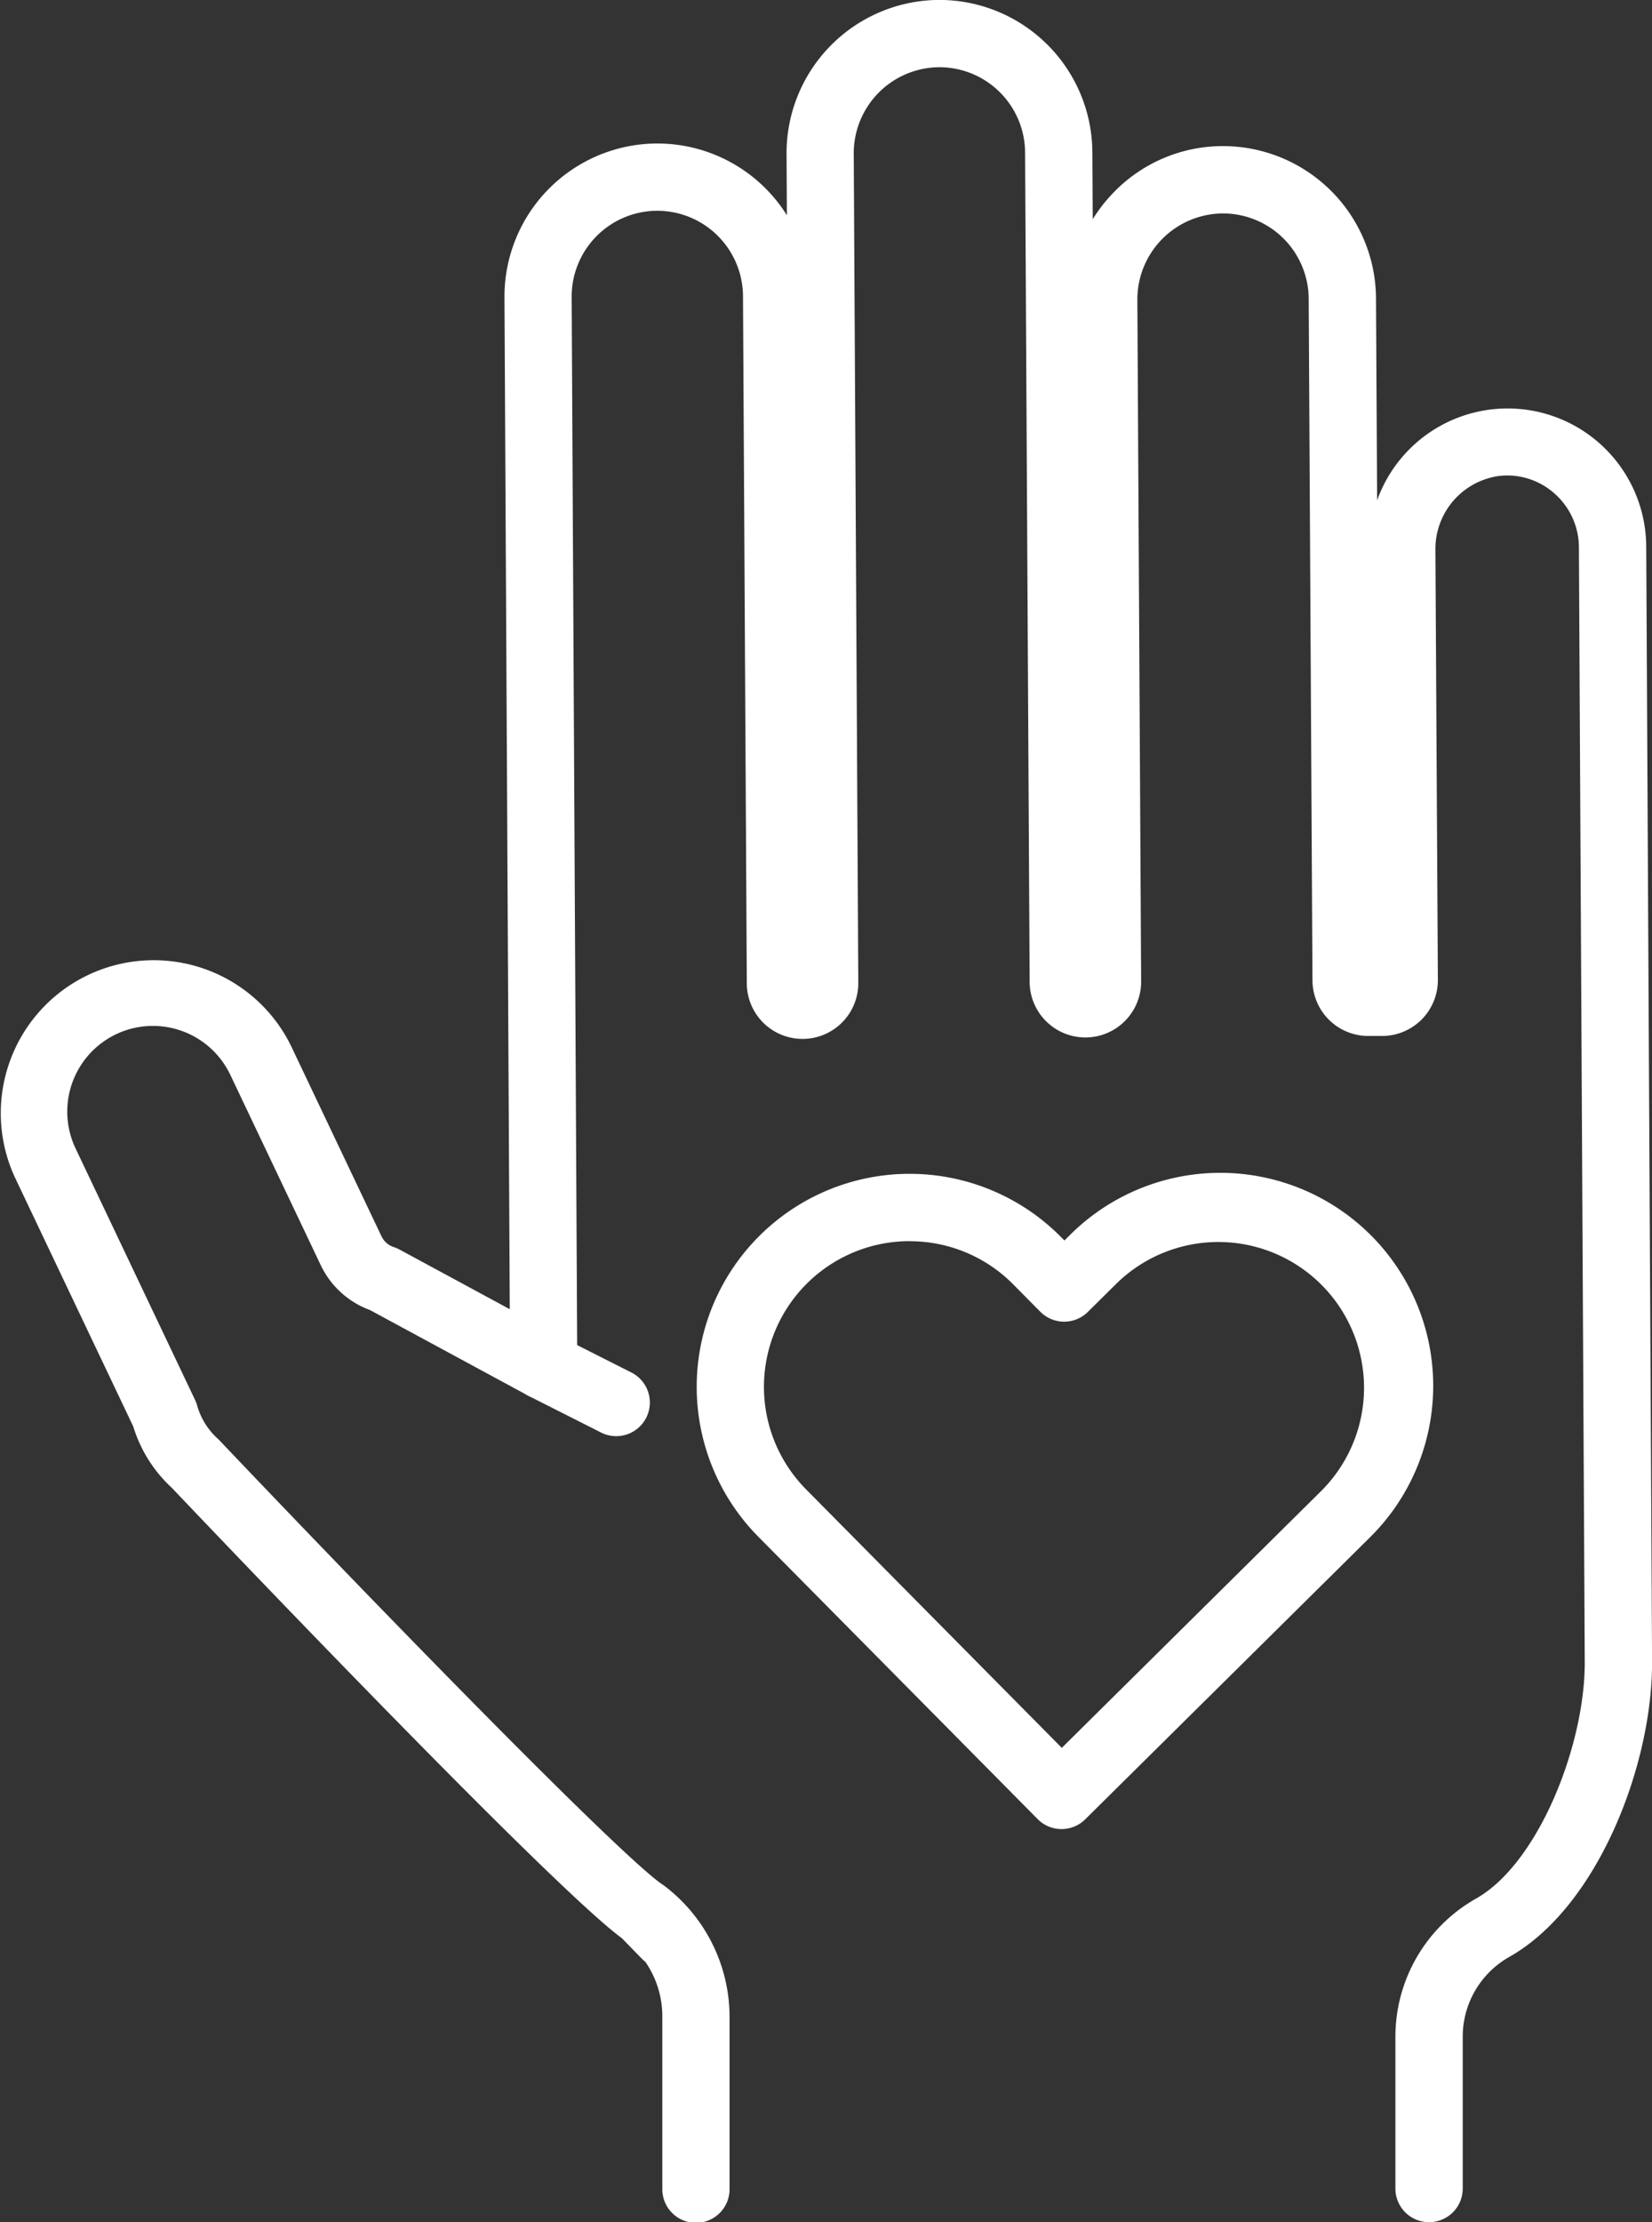
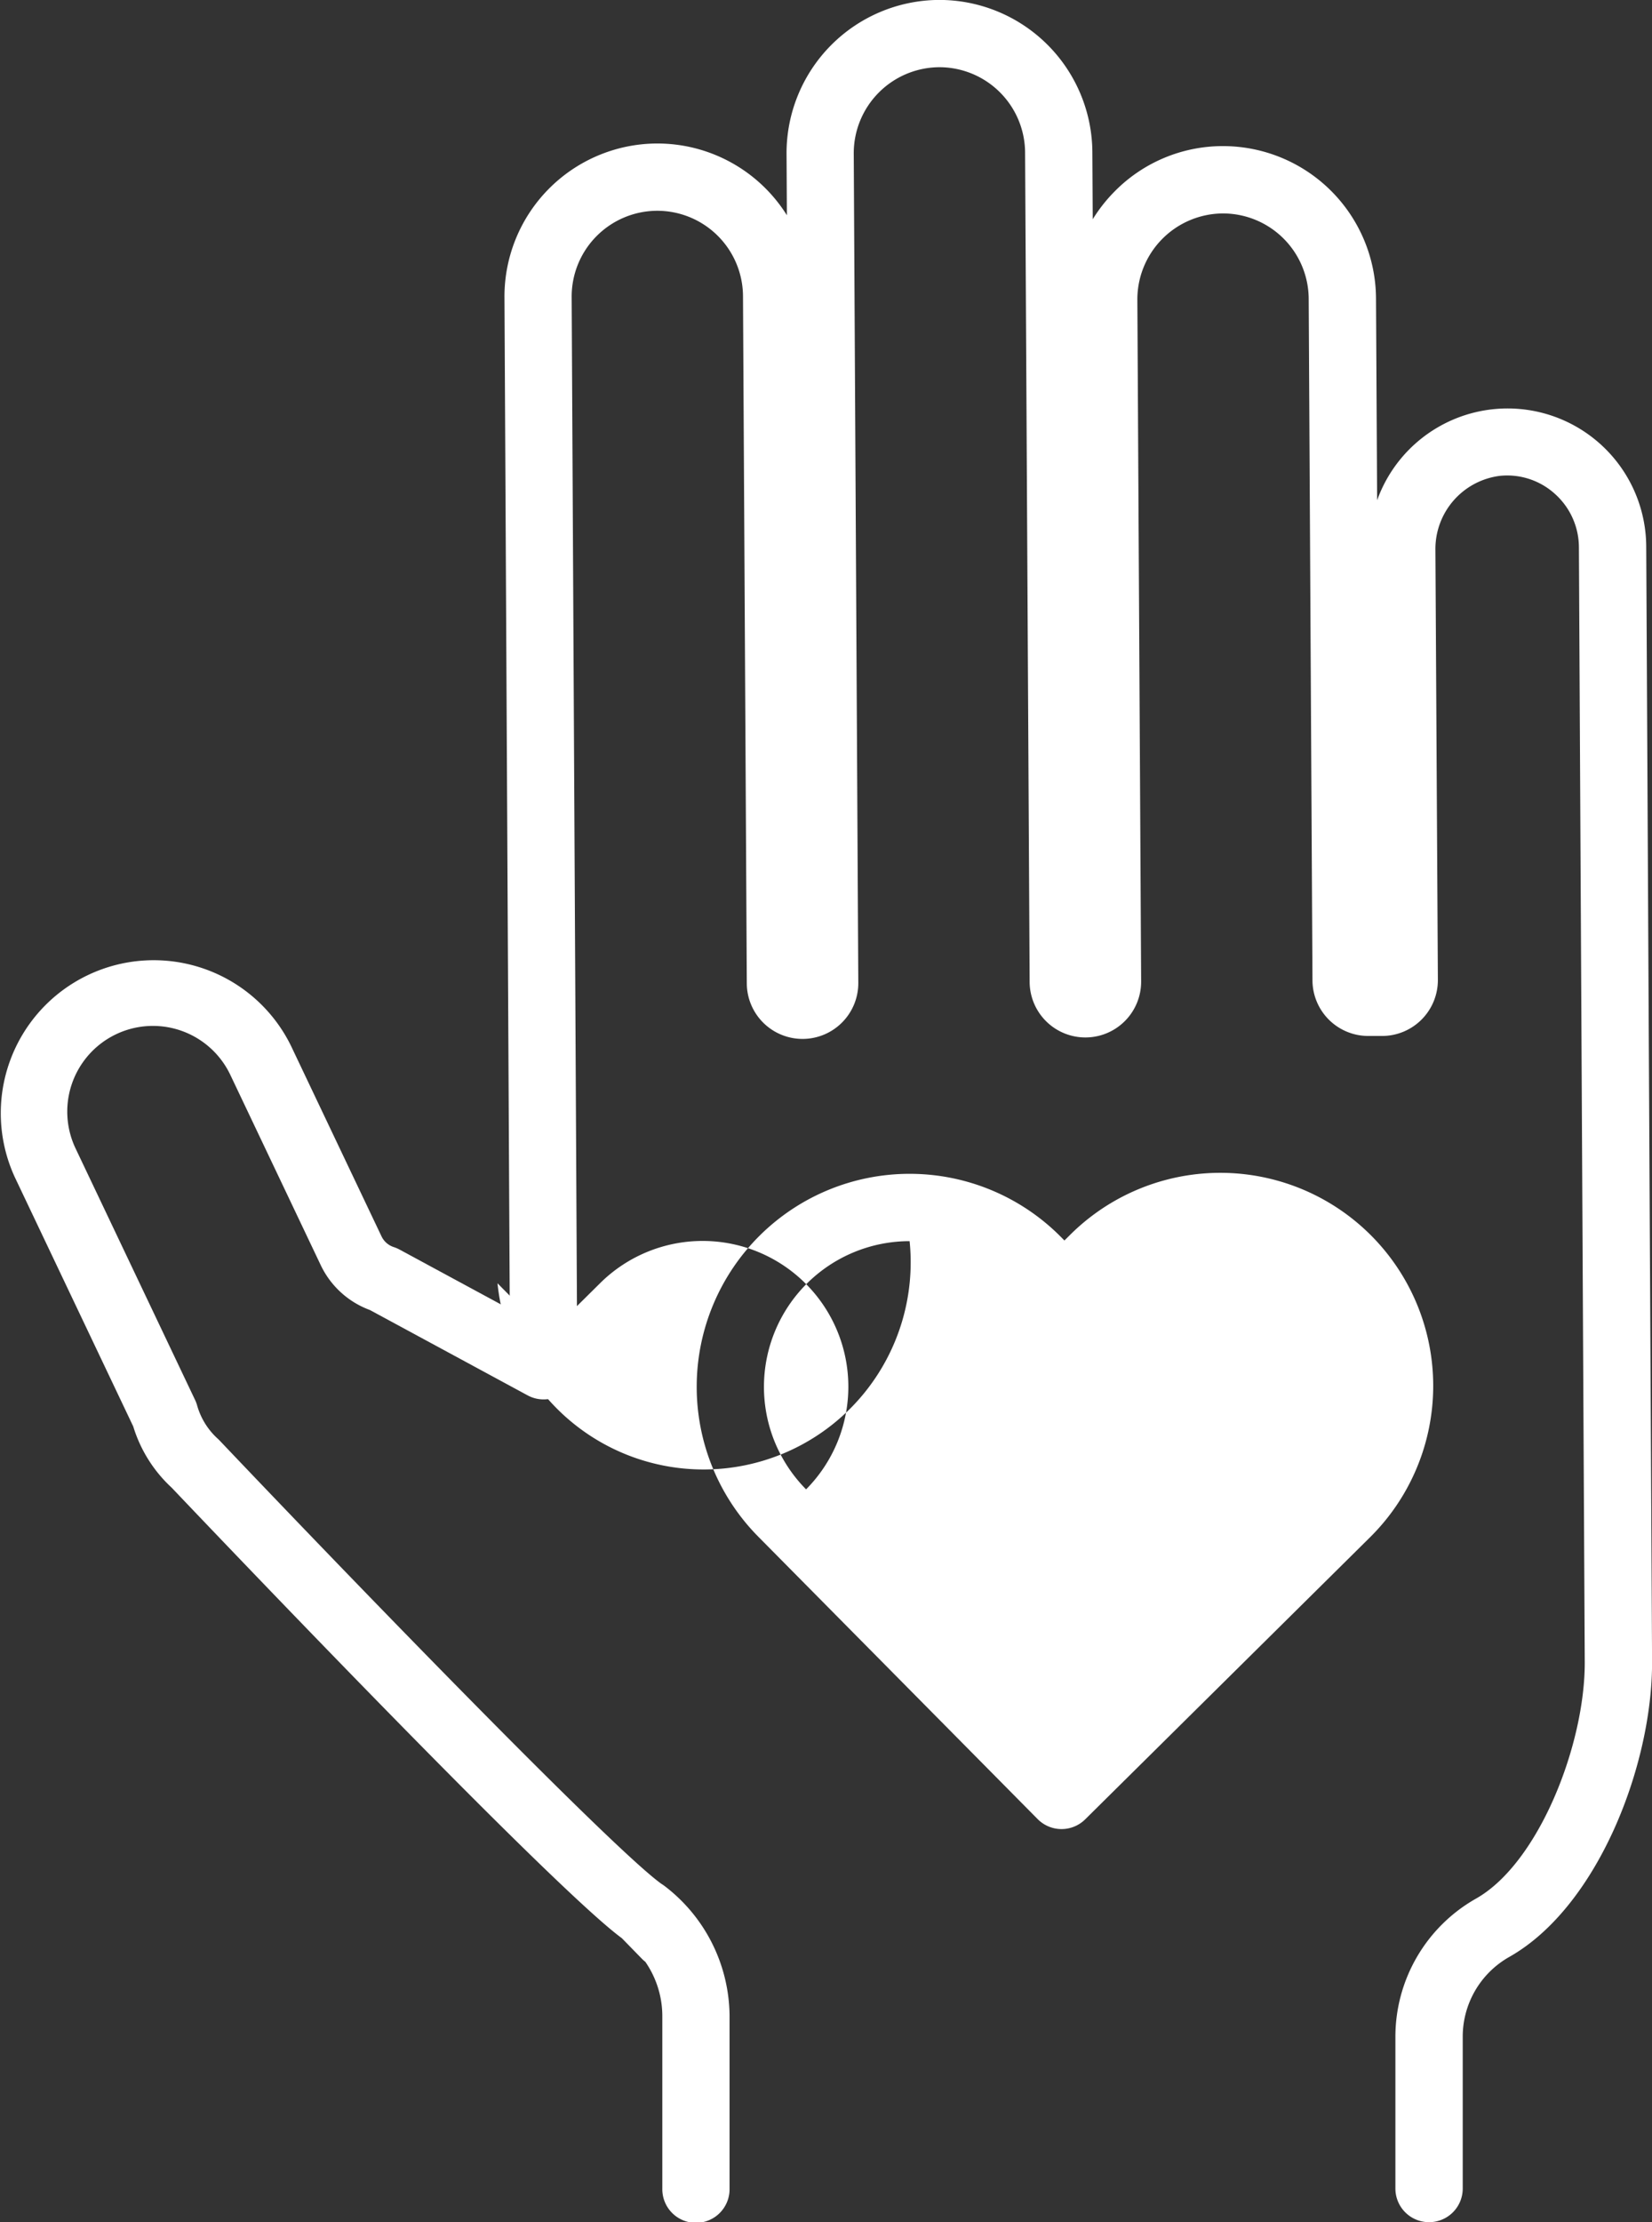
<svg xmlns="http://www.w3.org/2000/svg" width="101.553" height="136.539" viewBox="0 0 101.553 136.539">
  <rect x="0" y="0" width="101.553" height="136.539" fill="#333333" stroke="none" />
  <g id="Group_182" data-name="Group 182" transform="translate(-1037.874 -205.071)">
    <g id="Group_181" data-name="Group 181" transform="translate(1037.874 205.071)">
      <g id="Group_180" data-name="Group 180" transform="translate(0 0)">
        <path id="Path_148" data-name="Path 148" d="M1125.72,341.61a2.067,2.067,0,0,1-2.067-2.067v-9.284a9.755,9.755,0,0,1,4.956-8.531c3.858-2.179,6.71-9.48,6.684-14.552l-.359-68.5a4.42,4.42,0,0,0-1.472-3.256,4.366,4.366,0,0,0-3.4-1.109,4.528,4.528,0,0,0-3.949,4.56l.151,26.408a3.431,3.431,0,0,1-3.409,3.446l-.855,0h-.018a3.431,3.431,0,0,1-3.427-3.409l-.232-41.891a5.272,5.272,0,0,0-5.266-5.239h-.028a5.288,5.288,0,0,0-5.239,5.294l.233,41.891a3.427,3.427,0,1,1-6.854.036l-.28-50.967a5.272,5.272,0,0,0-5.266-5.239h-.028a5.288,5.288,0,0,0-5.239,5.293l.28,50.967a3.427,3.427,0,0,1-3.409,3.445h-.019a3.427,3.427,0,0,1-3.426-3.409l-.234-42.236a5.273,5.273,0,0,0-5.266-5.239h-.028a5.272,5.272,0,0,0-5.238,5.294l.344,65.663a2.067,2.067,0,0,1-3.05,1.829l-9.7-5.246a5.417,5.417,0,0,1-3.017-2.75l-5.562-11.7a5.266,5.266,0,0,0-9.512,4.522l7.347,15.456a2.046,2.046,0,0,1,.122.323,4.366,4.366,0,0,0,1.272,2.058q.059.053.114.111c9.374,9.863,24.248,25.155,27.164,27.243a2.036,2.036,0,0,1,.172.116,10.126,10.126,0,0,1,4.012,7.989v10.609a2.067,2.067,0,1,1-4.133,0v-10.6a5.874,5.874,0,0,0-1.044-3.326,2.011,2.011,0,0,1-.216-.193l-.277-.284-.952-.976c-4.364-3.206-25.037-24.908-27.67-27.678a8.493,8.493,0,0,1-2.365-3.764l-7.278-15.31a9.4,9.4,0,0,1,16.978-8.071l5.562,11.7a1.268,1.268,0,0,0,.753.66,2.054,2.054,0,0,1,.349.149l6.782,3.667-.326-62.176a9.41,9.41,0,0,1,9.35-9.449h.05a9.4,9.4,0,0,1,7.961,4.408l-.021-3.78a9.421,9.421,0,0,1,9.35-9.449h.05a9.41,9.41,0,0,1,9.4,9.35l.023,4.125a9.52,9.52,0,0,1,1.337-1.7,9.334,9.334,0,0,1,6.626-2.794h.05a9.41,9.41,0,0,1,9.4,9.35l.069,12.411a8.522,8.522,0,0,1,16.542,2.835l.359,68.5c.033,6.335-3.316,15.084-8.784,18.172a5.623,5.623,0,0,0-2.855,4.922v9.295A2.067,2.067,0,0,1,1125.72,341.61Z" transform="translate(-1037.874 -205.071)" fill="#fff" />
      </g>
-       <path id="Path_149" data-name="Path 149" d="M1158.183,508.516a2.058,2.058,0,0,1-.93-.222l-4.462-2.254a2.067,2.067,0,0,1,1.864-3.689l4.462,2.254a2.067,2.067,0,0,1-.933,3.911Z" transform="translate(-1120.302 -420.273)" fill="#fff" />
    </g>
-     <path id="Path_150" data-name="Path 150" d="M1215.728,507.1h-.011a2.066,2.066,0,0,1-1.458-.613l-17.173-17.352a13.089,13.089,0,0,1,18.607-18.414l.212.214.313-.31a13.089,13.089,0,1,1,18.415,18.605l-17.451,17.272A2.067,2.067,0,0,1,1215.728,507.1Zm-9.339-36.124a8.953,8.953,0,0,0-6.365,15.251l15.719,15.883,15.982-15.818a8.956,8.956,0,0,0-12.6-12.73l-1.782,1.764a2.066,2.066,0,0,1-2.923-.015l-1.665-1.683A8.93,8.93,0,0,0,1206.389,470.981Z" transform="translate(-112.598 -189.644)" fill="#fff" />
+     <path id="Path_150" data-name="Path 150" d="M1215.728,507.1h-.011a2.066,2.066,0,0,1-1.458-.613l-17.173-17.352a13.089,13.089,0,0,1,18.607-18.414l.212.214.313-.31a13.089,13.089,0,1,1,18.415,18.605l-17.451,17.272A2.067,2.067,0,0,1,1215.728,507.1Zm-9.339-36.124a8.953,8.953,0,0,0-6.365,15.251a8.956,8.956,0,0,0-12.6-12.73l-1.782,1.764a2.066,2.066,0,0,1-2.923-.015l-1.665-1.683A8.93,8.93,0,0,0,1206.389,470.981Z" transform="translate(-112.598 -189.644)" fill="#fff" />
  </g>
</svg>